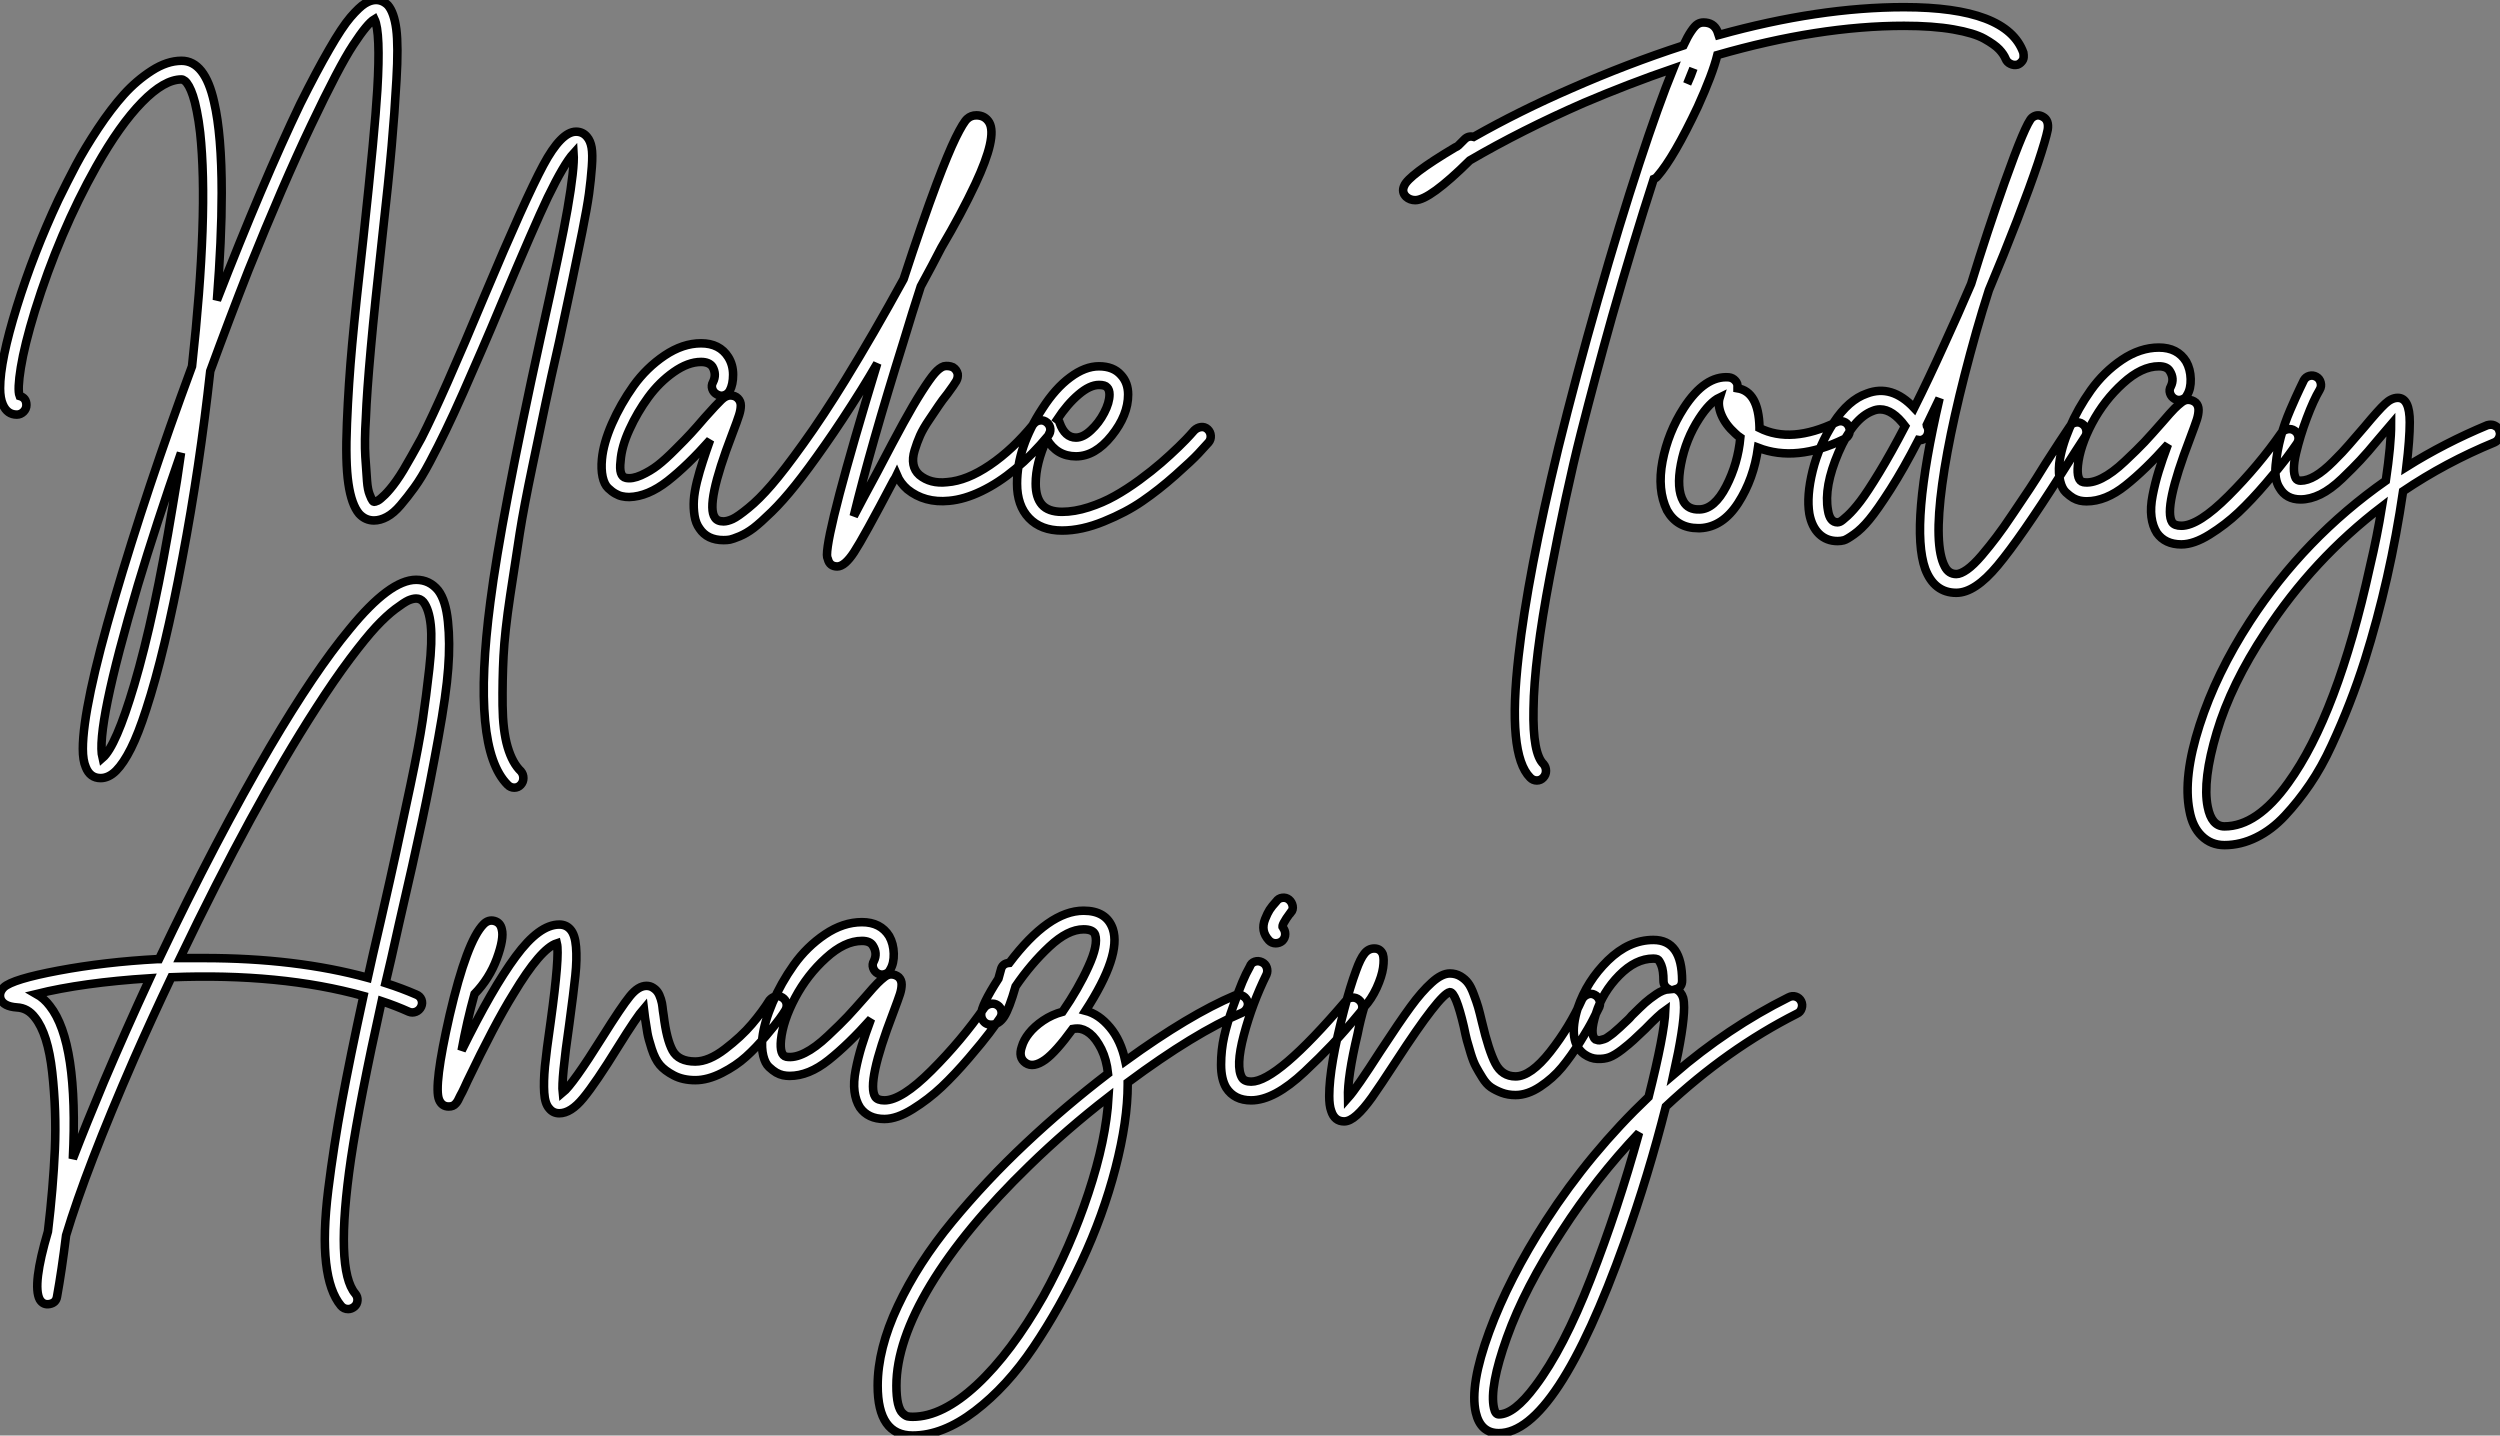
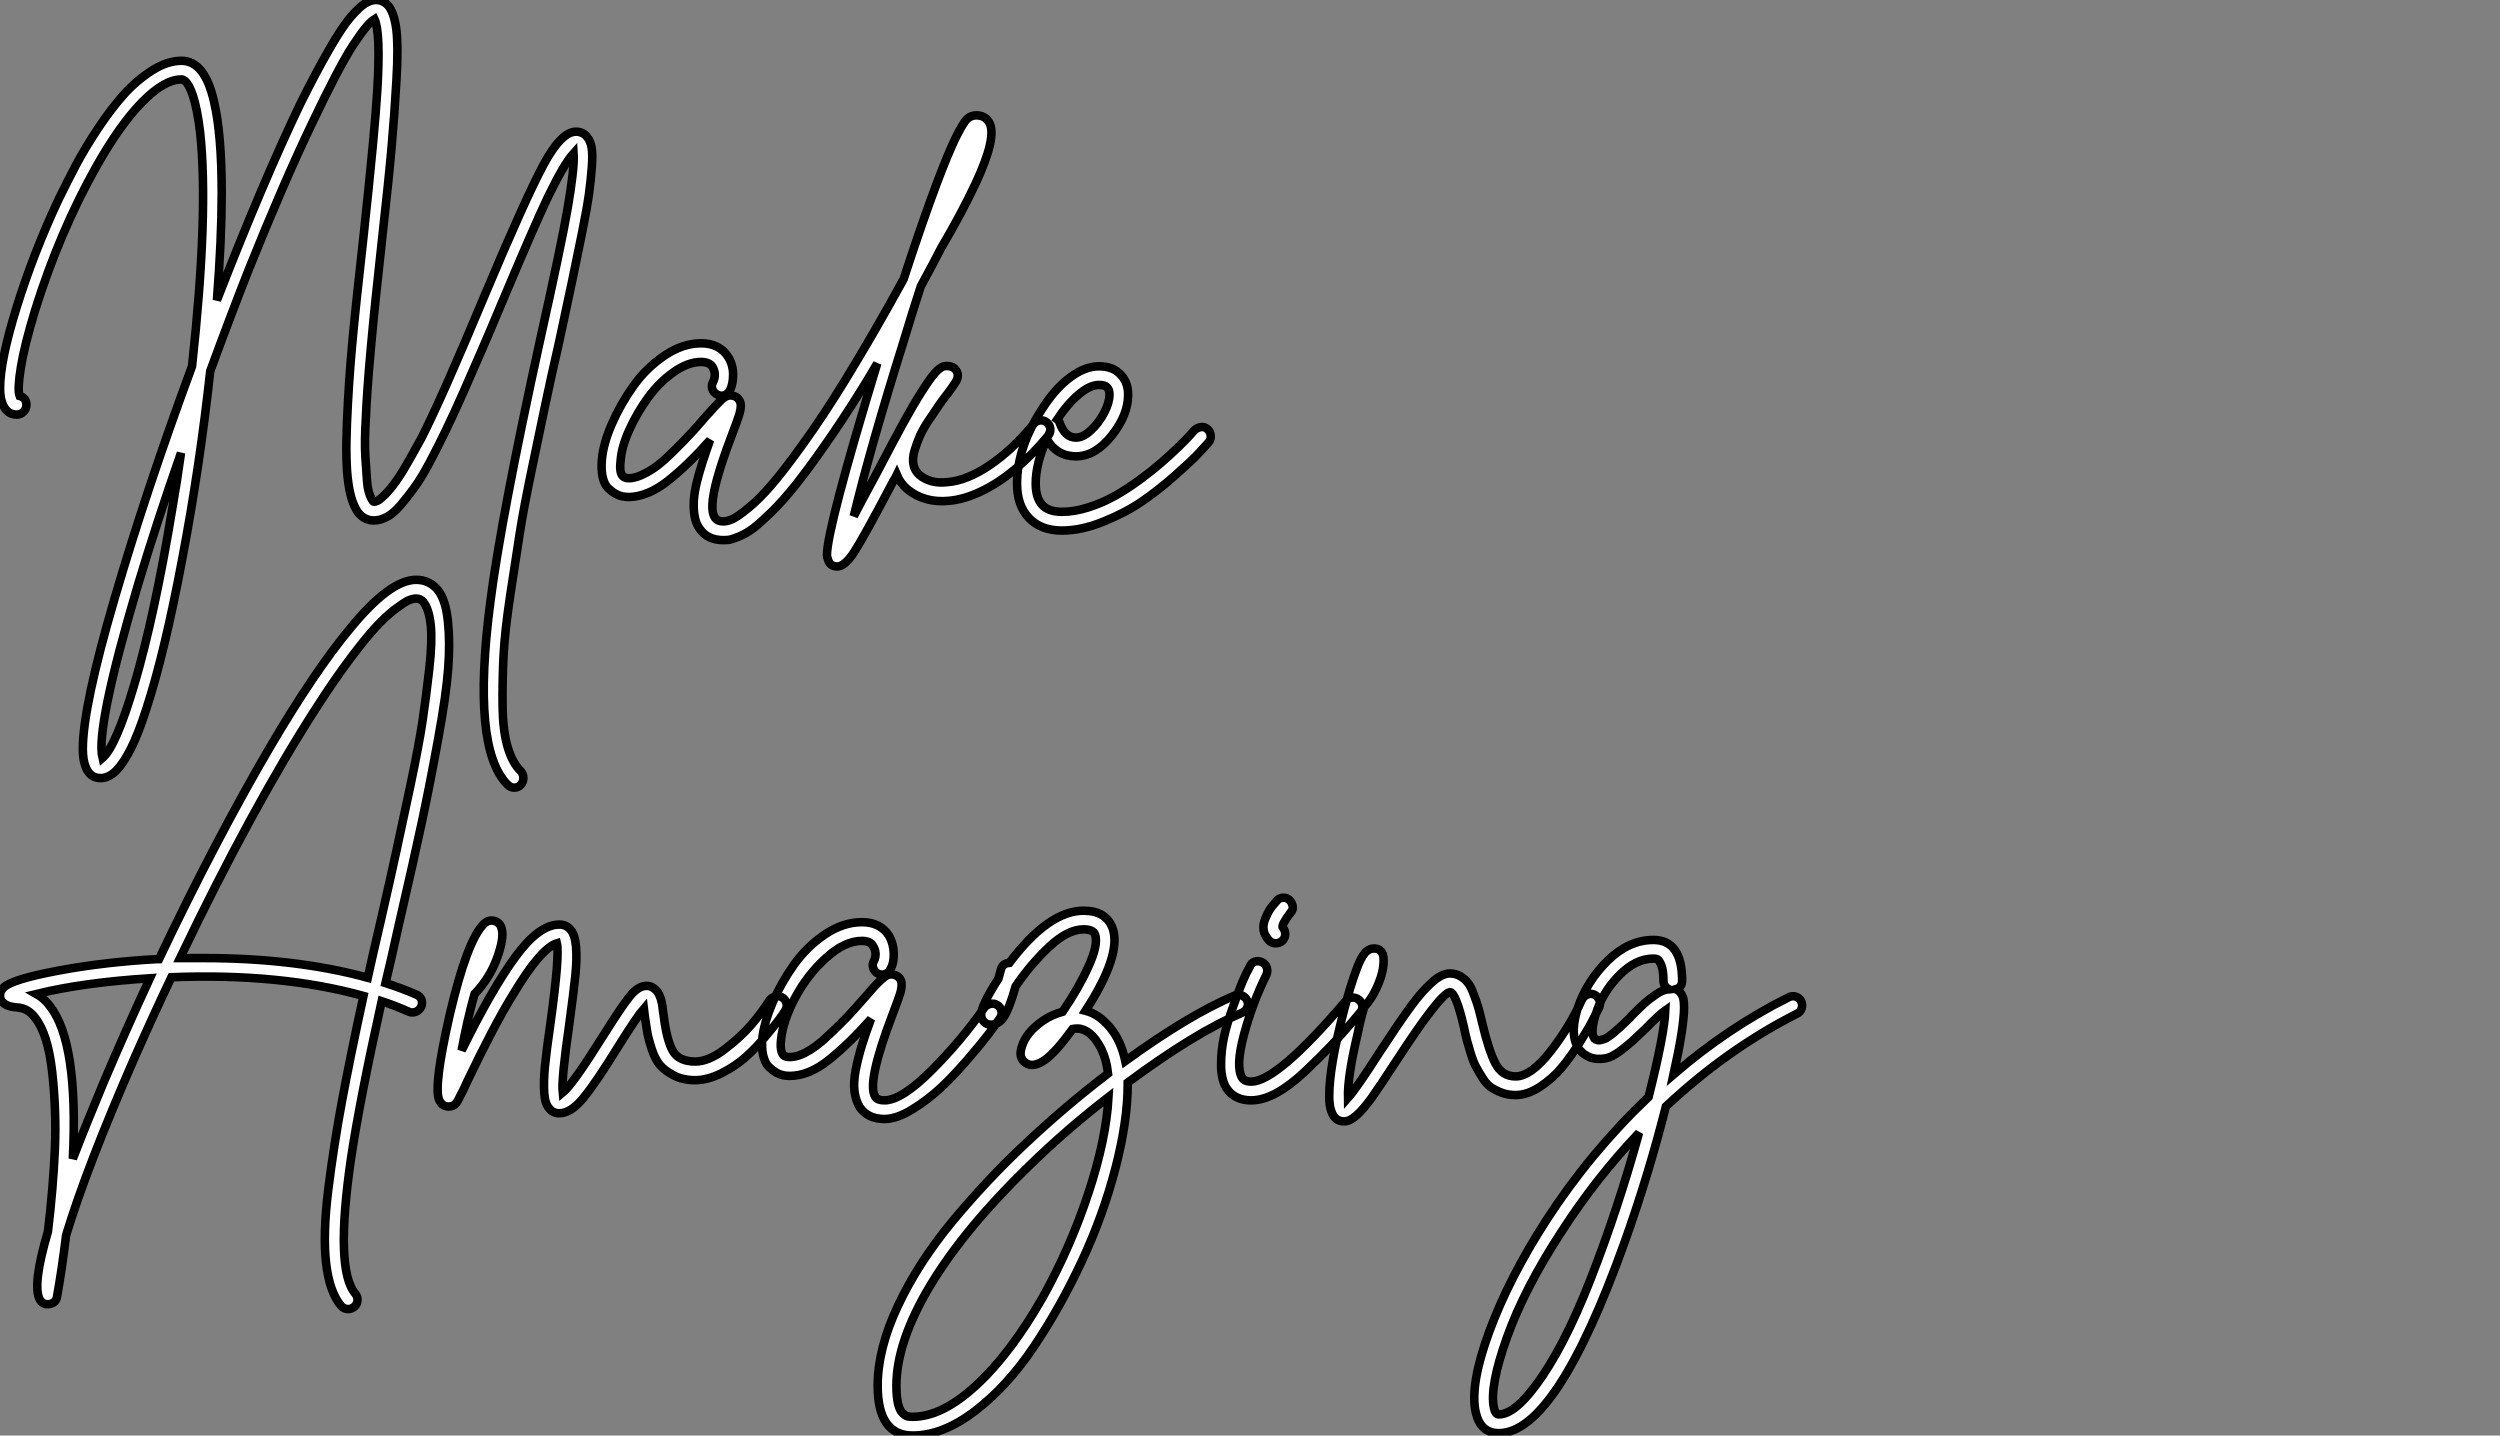
<svg xmlns="http://www.w3.org/2000/svg" viewBox="2.292 -61.43 292.383 167.89">
  <rect x="2.292" y="-61.43" width="292.383" height="167.89" fill="#808080" stroke="none" />
  <path d="M70.95-45.42L70.95-45.42Q71.34-44.97 71.48-44.18Q71.62-43.40 71.51-41.92Q71.40-40.43 71.18-38.78Q70.95-37.13 70.39-34.33Q69.83-31.53 69.24-28.73Q68.66-25.93 67.70-21.50L67.70-21.50Q66.64-16.86 66.11-14.31Q65.58-11.76 64.57-6.94Q63.56-2.13 63.08 0.92Q62.61 3.98 61.96 8.23Q61.32 12.49 61.18 15.32Q61.04 18.14 61.07 21.08Q61.10 24.02 61.66 25.93Q62.22 27.83 63.22 28.78L63.22 28.78Q63.50 29.12 63.50 29.57Q63.50 30.02 63.20 30.35Q62.89 30.69 62.44 30.69Q61.99 30.69 61.66 30.35L61.66 30.35Q57.40 26.10 59.64 8.96L59.64 8.96Q60.87-0.73 65.52-21.95L65.52-21.95Q67.98-32.98 68.66-36.96L68.66-36.96Q69.50-41.78 69.38-43.51L69.38-43.51Q68.26-42.28 66.36-38.36L66.36-38.36Q64.79-35.06 61.04-26.15L61.04-26.15Q59.64-22.79 58.63-20.47Q57.62-18.14 56.45-15.48Q55.27-12.82 54.40-11.03Q53.54-9.24 52.56-7.39Q51.58-5.54 50.76-4.42Q49.95-3.30 49.14-2.35Q48.33-1.40 47.54-0.98Q46.76-0.56 46.03-0.56L46.03-0.56Q45.02-0.56 44.30-1.34L44.30-1.34Q43.40-2.41 43.04-4.87Q42.67-7.34 42.87-11.96Q43.06-16.58 43.48-21.17Q43.90-25.76 44.80-33.71L44.80-33.71Q46.14-46.14 46.42-50.90L46.42-50.90Q46.82-57.68 46.09-59.19L46.09-59.19Q45.25-58.69 43.60-56.17Q41.94-53.65 38.67-46.76Q35.39-39.87 31.36-29.85L31.36-29.85Q29.12-24.14 26.88-18.03L26.88-18.03Q25.65-6.83 23.63 3.81L23.63 3.81Q21.56 14.90 19.38 21.56L19.38 21.56Q18.48 24.36 17.61 26.10Q16.74 27.83 15.88 28.70Q15.01 29.57 14.06 29.57L14.06 29.57Q12.82 29.57 12.32 28.28L12.32 28.28Q11.98 27.50 11.98 26.15L11.98 26.15Q11.98 21.22 15.71 8.51Q19.43-4.20 24.75-18.59L24.75-18.59Q26.71-36.51 25.70-45.92L25.70-45.92Q25.54-47.32 25.31-48.44Q25.09-49.56 24.86-50.23Q24.64-50.90 24.39-51.35Q24.14-51.80 23.91-51.97Q23.69-52.14 23.52-52.14L23.52-52.14Q21.50-52.14 18.90-49.48Q16.30-46.82 13.55-41.94L13.55-41.94Q9.24-34.27 6.38-25.09L6.38-25.09Q5.15-21.06 4.73-18.45Q4.31-15.85 4.59-15.12L4.59-15.12Q5.38-14.90 5.38-14.06L5.38-14.06Q5.38-13.61 5.04-13.27Q4.70-12.94 4.26-12.94L4.26-12.94Q3.14-12.94 2.63-14.11L2.63-14.11Q2.30-14.84 2.30-16.02L2.30-16.02Q2.30-19.26 4.26-25.56Q6.22-31.86 9.13-38.08L9.13-38.08Q10.14-40.15 11.17-42.11Q12.21-44.07 13.75-46.40Q15.29-48.72 16.77-50.37Q18.26-52.02 20.05-53.17Q21.84-54.32 23.52-54.32L23.52-54.32Q26.26-54.32 27.33-49.50L27.33-49.50Q28.22-45.70 28.22-38.86L28.22-38.86Q28.22-33.43 27.66-26.32L27.66-26.32Q33.04-40.15 37.41-49.28L37.41-49.28Q39.31-53.09 40.80-55.66Q42.28-58.24 43.29-59.42Q44.30-60.59 44.97-61.01Q45.64-61.43 46.26-61.43L46.26-61.43Q47.04-61.43 47.66-60.82L47.66-60.82Q48.38-59.98 48.64-58.02Q48.89-56.06 48.66-52.11Q48.44-48.16 48.10-44.35Q47.77-40.54 46.98-33.49L46.98-33.49Q45.30-18.42 45.08-12.54L45.08-12.54Q44.91-9.86 45.02-8.01Q45.14-6.16 45.22-5.15Q45.30-4.14 45.53-3.58Q45.75-3.02 45.86-2.88Q45.98-2.74 46.03-2.74L46.03-2.74Q46.09-2.74 46.20-2.77Q46.31-2.80 46.48-2.88Q46.65-2.97 46.84-3.14Q47.04-3.30 47.32-3.58Q47.60-3.86 47.91-4.23Q48.22-4.59 48.64-5.18Q49.06-5.77 49.48-6.47Q49.90-7.17 50.43-8.12Q50.96-9.07 51.58-10.19L51.58-10.19Q53.98-14.90 59.02-26.99L59.02-26.99Q63.73-38.19 65.83-42.11Q67.93-46.03 69.66-46.03L69.66-46.03Q70.45-46.03 70.95-45.42ZM22.46-2.07L22.46-2.07Q23.02-5.26 23.46-8.46L23.46-8.46Q20.55-0.11 18.42 7L18.42 7Q13.44 23.80 14.28 27.22L14.28 27.22Q15.85 25.87 17.98 18.70L17.98 18.70Q20.38 10.58 22.46-2.07ZM123.93-12.26Q124.38-12.32 124.74-12.01Q125.10-11.70 125.13-11.26Q125.16-10.81 124.88-10.47L124.88-10.47Q123.03-8.23 121.04-6.58Q119.06-4.93 117.07-3.98Q115.08-3.02 113.29-2.86L113.29-2.86Q110.43-2.58 108.42-4.20L108.42-4.20Q107.58-4.93 107.18-5.88L107.18-5.88Q107.02-5.54 106.79-5.21L106.79-5.21Q103.26 1.51 102.17 3.16Q101.08 4.82 100.21 4.82Q99.34 4.82 99.12 3.98L99.12 3.98Q99.01 3.75 99.01 3.47L99.01 3.47Q99.01 0.39 104.89-18.93L104.89-18.93Q103.94-17.30 103.04-15.85L103.04-15.85Q100.80-12.26 98.78-9.38Q96.77-6.50 95.31-4.68Q93.86-2.86 92.54-1.57Q91.22-0.28 90.41 0.34Q89.60 0.95 88.79 1.29Q87.98 1.62 87.67 1.68Q87.36 1.74 86.91 1.74L86.91 1.74Q85.01 1.74 84.11 0.39L84.11 0.39Q83.66-0.22 83.52-1.12Q83.38-2.02 83.44-2.94Q83.50-3.86 83.80-5.10Q84.11-6.33 84.48-7.45Q84.84-8.57 85.34-9.97L85.34-9.97Q82.71-7 80.39-5.18Q78.06-3.36 75.88-3.30L75.88-3.30Q75.43-3.30 75.04-3.39Q74.65-3.47 74.26-3.70Q73.86-3.92 73.42-4.34Q72.97-4.76 72.77-5.66Q72.58-6.55 72.69-7.73L72.69-7.73Q72.86-9.58 73.86-11.87Q74.87-14.17 76.38-16.30Q77.90-18.42 80.02-19.85Q82.15-21.28 84.28-21.28L84.28-21.28Q86.46-21.28 87.47-19.66L87.47-19.66Q88.03-18.76 88.03-17.61Q88.03-16.46 87.64-15.74L87.64-15.74Q87.42-15.34 87.00-15.20Q86.58-15.06 86.16-15.29Q85.74-15.51 85.60-15.93Q85.46-16.35 85.68-16.74L85.68-16.74Q86.13-17.64 85.62-18.54L85.62-18.54Q85.23-19.10 84.28-19.10L84.28-19.10Q82.77-19.10 81.09-17.92Q79.41-16.74 78.12-14.98Q76.83-13.22 75.91-11.20Q74.98-9.18 74.87-7.50L74.87-7.50Q74.65-5.71 75.49-5.54L75.49-5.54Q76.22-5.38 77.28-5.85Q78.34-6.33 79.21-7Q80.08-7.67 81.28-8.88Q82.49-10.08 83.10-10.75Q83.72-11.42 84.73-12.60L84.73-12.60Q86.13-14.17 86.66-14.67Q87.19-15.18 87.70-15.18L87.70-15.18Q88.26-15.18 88.59-14.84L88.59-14.84Q88.93-14.50 88.93-14Q88.93-13.50 88.73-12.88Q88.54-12.26 87.92-10.64L87.92-10.64Q84.78-2.46 85.90-0.90L85.90-0.90Q86.18-0.45 86.91-0.45L86.91-0.45Q87.36-0.45 87.98-0.73Q88.59-1.01 89.82-2.02Q91.06-3.02 92.51-4.70Q93.97-6.38 96.26-9.58Q98.56-12.77 101.14-16.97L101.14-16.97Q104.44-22.34 107.97-28.78L107.97-28.78Q110.15-35.45 111.83-39.93L111.83-39.93Q113.18-43.51 114.07-45.33Q114.97-47.15 115.42-47.54Q115.86-47.94 116.48-47.94L116.48-47.94Q117.49-47.94 117.99-47.10L117.99-47.10Q118.94-45.42 116.37-39.93L116.37-39.93Q114.74-36.46 112.39-32.48L112.39-32.48Q111.33-30.41 109.98-27.94L109.98-27.94Q108.98-24.86 107.97-21.50L107.97-21.50Q104.10-9.13 102.14-1.06L102.14-1.06Q102.98-2.69 104.89-6.22L104.89-6.22Q106.79-9.86 107.94-11.96Q109.09-14.06 110.07-15.60Q111.05-17.14 111.61-17.78Q112.17-18.42 112.67-18.59L112.67-18.59Q113.23-18.70 113.74-18.48L113.74-18.48Q114.18-18.20 114.30-17.70L114.30-17.70Q114.35-17.25 114.13-16.86Q113.90-16.46 113.12-15.40L113.12-15.40Q112.45-14.56 112.08-14Q111.72-13.44 110.99-12.38Q110.26-11.31 109.90-10.50Q109.54-9.69 109.26-8.76Q108.98-7.84 109.12-7.11Q109.26-6.38 109.82-5.88L109.82-5.88Q111.10-4.82 113.06-5.04L113.06-5.04Q115.36-5.21 118.05-7.03Q120.74-8.85 123.20-11.87L123.20-11.87Q123.48-12.21 123.93-12.26ZM142.74-11.48Q143.19-11.54 143.53-11.23Q143.86-10.92 143.89-10.47Q143.92-10.02 143.64-9.69L143.64-9.69Q143.19-9.18 142.46-8.40Q141.74-7.62 139.78-5.88Q137.82-4.14 135.91-2.83Q134.01-1.51 131.40-0.45Q128.80 0.62 126.50 0.62L126.50 0.62Q124.04 0.62 122.64-0.84Q121.24-2.30 121.24-4.87L121.24-4.87Q121.24-9.13 124.21-13.66L124.21-13.66Q125.72-16.02 127.46-17.30Q129.19-18.59 130.82-18.59L130.82-18.59Q132.50-18.59 133.39-17.58L133.39-17.58Q134.23-16.69 134.23-15.29L134.23-15.29Q134.23-12.88 132.30-10.47Q130.37-8.06 128.13-8.06L128.13-8.06Q125.89-8.06 124.71-10.08L124.71-10.08Q123.42-7.22 123.42-4.87L123.42-4.87Q123.42-3.25 124.15-2.41L124.15-2.41Q124.88-1.57 126.50-1.57L126.50-1.57Q127.96-1.57 129.61-2.10Q131.26-2.63 132.66-3.42Q134.06-4.20 135.55-5.29Q137.03-6.38 138.10-7.31Q139.16-8.23 140.14-9.18Q141.12-10.14 141.46-10.53Q141.79-10.92 141.96-11.09L141.96-11.09Q142.30-11.42 142.74-11.48ZM130.82-16.41L130.82-16.41Q129.75-16.41 128.44-15.29Q127.12-14.17 125.94-12.38L125.94-12.38Q126.17-12.21 126.22-11.98L126.22-11.98Q126.84-10.25 128.13-10.25L128.13-10.25Q128.97-10.25 129.89-11.12Q130.82-11.98 131.43-13.16Q132.05-14.34 132.05-15.29L132.05-15.29Q132.05-15.85 131.77-16.13L131.77-16.13Q131.54-16.41 130.82-16.41Z" fill="white" stroke="black" transform="scale(1,1)" />
-   <path d="M238.93-55.27L238.93-55.27Q238.98-54.99 238.96-54.71Q238.93-54.43 238.73-54.21Q238.54-53.98 238.26-53.87L238.26-53.87Q237.81-53.76 237.42-53.96Q237.02-54.15 236.86-54.54L236.86-54.54Q236.63-55.10 236.10-55.66Q235.57-56.22 234.36-56.90Q233.16-57.57 230.75-57.99Q228.34-58.41 224.98-58.41L224.98-58.41Q215.02-58.41 203.14-54.99L203.14-54.99Q202.58-52.75 200.85-48.94L200.85-48.94Q198.05-43.01 196.14-40.82L196.14-40.82Q195.98-40.60 195.70-40.49L195.70-40.49Q193.29-33.04 190.82-24.36L190.82-24.36Q188.92-17.58 187.18-10.75Q185.45-3.92 183.57 5.94Q181.70 15.79 181.64 21.50L181.64 21.50Q181.53 26.71 182.82 27.94L182.82 27.94Q183.10 28.28 183.10 28.73Q183.10 29.18 182.79 29.51Q182.48 29.85 182.03 29.85Q181.58 29.85 181.25 29.51L181.25 29.51Q178.56 26.82 179.90 15.23L179.90 15.23Q180.97 5.71 184.55-9.07L184.55-9.07Q186.62-17.47 189.17-26.40Q191.72-35.34 193.99-42.25Q196.26-49.17 197.99-53.42L197.99-53.42Q192.78-51.63 187.52-49.39L187.52-49.39Q180.24-46.20 174.19-42.67L174.19-42.67Q169.49-38.02 167.81-38.02L167.81-38.02Q167.19-38.02 166.74-38.42L166.74-38.42Q166.18-38.98 166.52-39.70L166.52-39.70Q167.02-40.94 172.46-44.18L172.46-44.18Q172.74-44.30 172.85-44.41L172.85-44.41Q173.18-44.74 173.58-45.14L173.58-45.14Q174.02-45.58 174.64-45.42L174.64-45.42Q179.96-48.44 186.01-51.07L186.01-51.07Q192.62-53.98 199.17-56.11L199.17-56.11Q199.67-57.18 200.09-57.79Q200.51-58.41 200.82-58.60Q201.13-58.80 201.52-58.80L201.52-58.80Q202.70-58.80 203.14-57.79L203.14-57.79Q203.26-57.51 203.31-57.34L203.31-57.34Q215.02-60.59 224.98-60.59L224.98-60.59Q237.02-60.59 238.93-55.27ZM199.62-51.63L199.62-51.63Q200.06-52.58 200.34-53.42L200.34-53.42Q200.01-52.64 199.62-51.63ZM217.90-12.12Q218.32-11.98 218.52-11.56Q218.71-11.14 218.57-10.72Q218.43-10.30 217.98-10.08L217.98-10.08Q212.38-7.34 207.90-9.07L207.90-9.07Q207.40-5.43 205.58-2.60Q203.76 0.22 201.13 0.34L201.13 0.34Q201.02 0.34 200.90 0.34L200.90 0.34Q198.44 0.34 197.26-1.74L197.26-1.74Q196.09-4.14 196.73-7.50Q197.38-10.86 199.22-13.72L199.22-13.72Q201.69-17.53 204.49-17.30L204.49-17.30Q204.94-17.25 205.24-16.91Q205.55-16.58 205.50-16.13L205.50-16.13Q205.50-16.07 205.50-16.02L205.50-16.02Q207.96-15.62 208.07-11.48L208.07-11.48Q208.07-11.42 208.07-11.37L208.07-11.37Q211.77-9.52 217.03-12.04L217.03-12.04Q217.48-12.26 217.90-12.12ZM201.07-1.85L201.07-1.85Q202.81-1.90 204.18-4.56Q205.55-7.22 205.83-10.25L205.83-10.25Q205.50-10.47 205.22-10.75L205.22-10.75Q204.10-11.76 203.62-12.91Q203.14-14.06 203.42-14.95L203.42-14.95Q202.25-14.39 201.02-12.49L201.02-12.49Q199.45-10.08 198.89-7.17Q198.33-4.26 199.17-2.80L199.17-2.80Q199.73-1.79 201.07-1.85ZM245.03-12.01Q245.48-12.10 245.84-11.84Q246.21-11.59 246.29-11.14Q246.38-10.70 246.15-10.36L246.15-10.36Q245.26-9.02 243.35-5.99L243.35-5.99Q238.59 1.51 235.93 4.70Q233.27 7.90 231.09 7.90L231.09 7.90Q228.51 7.90 227.45 5.10L227.45 5.10Q225.66 0.06 229.13-14.84L229.13-14.84Q228.34-13.22 227.62-11.70L227.62-11.70Q227.62-11.65 227.67-11.59L227.67-11.59Q227.90-11.20 227.78-10.75Q227.67-10.30 227.28-10.08L227.28-10.08Q227.00-9.91 226.66-9.97L226.66-9.97Q224.93-6.61 223.39-4.20Q221.85-1.79 220.92-0.67Q220.00 0.45 219.13 1.06Q218.26 1.68 217.93 1.76Q217.59 1.85 217.20 1.85L217.20 1.85Q215.91 1.85 215.04 1.01Q214.18 0.17 213.90-1.34L213.90-1.34Q213.56-3.42 214.29-6.38Q215.02-9.35 216.75-12.01Q218.49-14.67 220.62-15.40L220.62-15.40Q223.53-16.52 226.16-13.72L226.16-13.72Q227.84-17.08 229.69-21.17L229.69-21.17Q231.26-24.58 232.82-28.22L232.82-28.22Q234.73-34.44 236.74-40.10L236.74-40.10Q239.21-47.04 239.94-47.66L239.94-47.66Q240.55-48.16 241.22-47.77L241.22-47.77Q241.95-47.38 241.78-46.26L241.78-46.26Q241.56-45.14 240.64-42.36Q239.71-39.59 238.20-35.67Q236.69-31.75 234.90-27.50L234.90-27.50Q234.11-25.03 233.44-22.68L233.44-22.68Q230.42-11.98 229.44-4.79Q228.46 2.41 229.74 4.82L229.74 4.82Q230.19 5.71 231.09 5.71L231.09 5.71Q231.59 5.71 232.35 5.18Q233.10 4.65 234.06 3.53Q235.01 2.41 235.79 1.37Q236.58 0.34 237.78-1.46Q238.98-3.25 239.66-4.26Q240.33-5.26 241.50-7.17L241.50-7.17Q243.41-10.14 244.36-11.54L244.36-11.54Q244.58-11.93 245.03-12.01ZM217.20-0.34L217.20-0.34Q217.31-0.34 217.51-0.42Q217.70-0.50 218.38-1.12Q219.05-1.74 219.86-2.80Q220.67-3.86 222.07-6.16Q223.47-8.46 225.10-11.59L225.10-11.59Q223.64-13.55 222.18-13.55L222.18-13.55Q221.74-13.55 221.34-13.38L221.34-13.38Q219.05-12.54 217.31-8.51Q215.58-4.48 216.08-1.74L216.08-1.74Q216.30-0.34 217.20-0.34ZM269.84-11.23Q270.29-11.31 270.65-11.06Q271.02-10.81 271.10-10.36Q271.18-9.91 270.90-9.52L270.90-9.52Q270.40-8.79 269.67-7.81Q268.94-6.83 267.29-4.90Q265.64-2.97 264.10-1.51Q262.56-0.06 260.71 1.09Q258.86 2.24 257.41 2.24L257.41 2.24Q255.50 2.24 254.55 0.90L254.55 0.90Q254.05 0.11 253.91-0.98Q253.77-2.07 254.05-3.50Q254.33-4.93 254.75-6.30Q255.17-7.67 255.84-9.46L255.84-9.46Q253.21-6.50 250.88-4.65Q248.56-2.80 246.32-2.80L246.32-2.80Q245.93-2.80 245.54-2.88Q245.14-2.97 244.75-3.19Q244.36-3.42 243.91-3.84Q243.46-4.26 243.24-5.15Q243.02-6.05 243.13-7.22L243.13-7.22Q243.35-9.07 244.33-11.37Q245.31-13.66 246.82-15.79Q248.34-17.92 250.46-19.35Q252.59-20.78 254.78-20.78L254.78-20.78Q256.96-20.78 257.97-19.15L257.97-19.15Q258.47-18.26 258.50-17.11Q258.53-15.96 258.08-15.23L258.08-15.23Q257.91-14.84 257.46-14.70Q257.02-14.56 256.62-14.78Q256.23-15.01 256.09-15.43Q255.95-15.85 256.18-16.24L256.18-16.24Q256.62-17.14 256.06-18.03L256.06-18.03Q255.73-18.59 254.78-18.59L254.78-18.59Q252.76-18.59 250.58-16.60Q248.39-14.62 246.96-11.93Q245.54-9.24 245.31-7L245.31-7Q245.14-5.21 245.93-5.04L245.93-5.04Q246.88-4.87 248.11-5.49Q249.34-6.10 250.80-7.48Q252.26-8.85 253.10-9.74Q253.94-10.64 255.22-12.10L255.22-12.10Q256.18-13.22 256.60-13.64Q257.02-14.06 257.41-14.36Q257.80-14.67 258.19-14.67L258.19-14.67Q258.70-14.67 259.09-14.34L259.09-14.34Q259.42-14 259.42-13.50Q259.42-12.99 259.23-12.38Q259.03-11.76 258.42-10.14L258.42-10.14Q255.28-1.96 256.34-0.34L256.34-0.34Q256.62 0.06 257.41 0.06L257.41 0.06Q259.42 0.06 262.92-3.44Q266.42-6.94 269.11-10.81L269.11-10.81Q269.39-11.14 269.84-11.23ZM294.59-11.09L294.59-11.09Q294.76-10.70 294.59-10.28Q294.42-9.86 294.03-9.69L294.03-9.69Q288.32-7.34 283.34-3.98L283.34-3.98Q281.82 6.38 278.86 15.79L278.86 15.79Q278.02 18.42 277.09 20.80Q276.17 23.18 274.99 25.73Q273.82 28.28 272.44 30.30Q271.07 32.31 269.53 33.96Q267.99 35.62 266.17 36.51Q264.35 37.41 262.45 37.41L262.45 37.41Q260.88 37.41 259.79 36.34Q258.70 35.28 258.36 33.38L258.36 33.38Q257.58 29.46 259.54 23.38Q261.50 17.30 265.42 11.26L265.42 11.26Q271.80 1.46 281.32-5.21L281.32-5.21Q281.94-9.41 281.94-11.82L281.94-11.82Q281.49-11.31 280.48-10.08L280.48-10.08Q279.14-8.46 278.32-7.59Q277.51-6.72 276.20-5.46Q274.88-4.20 273.68-3.61Q272.47-3.02 271.35-3.02L271.35-3.02Q269.67-3.02 268.89-4.37L268.89-4.37Q268.27-5.32 268.44-7.03Q268.61-8.74 269.03-10.30Q269.45-11.87 270.15-13.50Q270.85-15.12 271.24-15.93Q271.63-16.74 271.74-16.97L271.74-16.97Q271.97-17.36 272.39-17.47Q272.81-17.58 273.20-17.36Q273.59-17.14 273.70-16.69Q273.82-16.24 273.59-15.85L273.59-15.85Q272.86-14.62 272.08-12.54Q271.30-10.47 270.82-8.43Q270.34-6.38 270.79-5.49L270.79-5.49Q270.96-5.21 271.35-5.21L271.35-5.21Q272.14-5.21 273.09-5.77Q274.04-6.33 275.19-7.48Q276.34-8.62 277.01-9.41Q277.68-10.19 278.80-11.48L278.80-11.48Q280.48-13.50 281.24-14.20Q281.99-14.90 282.72-14.90L282.72-14.90Q284.12-14.90 284.12-12.04L284.12-12.04Q284.12-10.08 283.73-6.83L283.73-6.83Q288.21-9.63 293.19-11.70L293.19-11.70Q293.42-11.76 293.61-11.76Q293.81-11.76 294.00-11.68Q294.20-11.59 294.37-11.45Q294.54-11.31 294.59-11.09ZM279.47 4.82L279.47 4.82Q280.31 1.29 280.87-2.18L280.87-2.18Q272.81 3.98 267.26 12.49L267.26 12.49Q263.23 18.59 261.55 24.22Q259.87 29.85 260.49 32.93L260.49 32.93Q260.94 35.22 262.45 35.22L262.45 35.22Q266.26 35.22 269.90 30.13L269.90 30.13Q275.66 22.18 279.47 4.82Z" fill="white" stroke="black" transform="scale(1,1)" />
  <path d="M43.74 91.39L43.74 91.39Q43.40 91.67 43.01 91.67L43.01 91.67Q42.50 91.67 42.17 91.28L42.17 91.28Q40.82 89.66 40.43 86.30Q40.04 82.94 40.68 77.73Q41.33 72.52 42.28 67.40Q43.23 62.27 44.80 55.05L44.80 55.05Q35.11 52.36 22.34 52.86L22.34 52.86Q20.05 57.68 17.98 62.38L17.98 62.38Q12.38 75.21 10.02 83.05L10.02 83.05Q9.52 87.14 8.96 90.22L8.96 90.22Q8.85 90.94 8.09 91.08Q7.34 91.22 6.94 90.55L6.94 90.55Q6.05 88.87 7.90 82.60L7.90 82.60Q8.51 77.50 8.71 73.00Q8.90 68.49 8.40 63.98Q7.90 59.47 6.38 57.57L6.38 57.57Q5.54 56.45 4.26 56.39L4.26 56.39Q2.69 56.28 2.35 55.38L2.35 55.38Q2.13 54.66 2.74 54.04L2.74 54.04Q3.75 53.09 9.16 52.08Q14.56 51.07 20.72 50.74L20.72 50.74Q20.83 50.74 20.89 50.74L20.89 50.74Q27.55 36.74 33.88 25.93L33.88 25.93Q39.09 17.08 43.18 12.15L43.18 12.15Q47.88 6.38 50.96 6.38L50.96 6.38Q52.53 6.38 53.54 7.62L53.54 7.62Q54.43 8.79 54.68 11.26Q54.94 13.72 54.71 16.74Q54.49 19.77 53.56 24.86Q52.64 29.96 51.66 34.58Q50.68 39.20 48.94 46.70L48.94 46.70Q47.94 51.24 47.38 53.54L47.38 53.54Q49.28 54.15 50.96 54.88L50.96 54.88Q51.41 55.05 51.58 55.47Q51.74 55.89 51.55 56.31Q51.35 56.73 50.93 56.90Q50.51 57.06 50.12 56.90L50.12 56.90Q48.61 56.22 46.93 55.66L46.93 55.66Q44.35 67.31 43.34 74.09L43.34 74.09Q41.44 87.08 43.85 89.88L43.85 89.88Q44.13 90.22 44.10 90.66Q44.07 91.11 43.74 91.39ZM19.82 52.98L19.82 52.98Q11.98 53.48 6.55 54.82L6.55 54.82Q7.45 55.33 8.12 56.22L8.12 56.22Q11.48 60.48 10.81 74.09L10.81 74.09Q12.43 69.89 14.45 65.07L14.45 65.07Q16.97 59.14 19.82 52.98ZM23.35 50.62L23.35 50.62Q24.75 50.62 26.15 50.62L26.15 50.62Q36.90 50.62 45.30 52.92L45.30 52.92Q45.75 50.85 46.82 46.26L46.82 46.26Q48.05 40.88 48.66 38.05Q49.28 35.22 50.29 30.44Q51.30 25.65 51.72 22.82Q52.14 19.99 52.50 16.77Q52.86 13.55 52.67 11.68Q52.47 9.80 51.80 8.96L51.80 8.96Q51.46 8.57 50.96 8.57L50.96 8.57Q50.57 8.57 50.06 8.79Q49.56 9.02 48.52 9.80Q47.49 10.58 46.28 11.87Q45.08 13.16 43.23 15.62Q41.38 18.09 39.26 21.39L39.26 21.39Q31.86 32.87 23.35 50.62ZM92.99 55.10Q93.41 54.99 93.80 55.24Q94.19 55.50 94.28 55.92Q94.36 56.34 94.14 56.73L94.14 56.73Q93.91 57.12 93.46 57.74Q93.02 58.35 91.87 59.72Q90.72 61.10 89.54 62.16Q88.37 63.22 86.72 64.06Q85.06 64.90 83.61 64.90L83.61 64.90Q82.15 64.90 81.09 64.34Q80.02 63.78 79.46 63.11Q78.90 62.44 78.51 61.24Q78.12 60.03 78.01 59.39Q77.90 58.74 77.73 57.62L77.73 57.62Q77.67 56.84 77.62 56.50L77.62 56.50Q76.78 57.46 74.59 60.98L74.59 60.98Q71.96 65.24 70.50 67.00Q69.05 68.77 67.70 68.77L67.70 68.77Q66.98 68.77 66.53 68.21L66.53 68.21Q66.02 67.65 65.94 66.36Q65.86 65.07 66.02 63.31Q66.19 61.54 66.70 58.02L66.70 58.02Q67.76 50.29 67.42 48.89L67.42 48.89Q65.52 49.50 62.33 54.82L62.33 54.82Q60.14 58.35 56.95 65.02L56.95 65.02Q56.73 65.52 56.62 65.74Q56.50 65.97 56.36 66.28Q56.22 66.58 56.11 66.75L56.11 66.75Q55.94 67.09 55.86 67.26Q55.78 67.42 55.61 67.62Q55.44 67.82 55.24 67.90Q55.05 67.98 54.77 67.98L54.77 67.98Q53.98 67.98 53.65 67.20L53.65 67.20Q52.98 65.63 54.88 57.29L54.88 57.29Q56.90 48.61 58.86 46.65L58.86 46.65Q59.42 46.09 60.12 46.28Q60.82 46.48 60.98 47.26L60.98 47.26Q61.26 48.33 60.40 50.68Q59.53 53.03 57.79 54.82L57.79 54.82Q56.90 58.02 56.28 61.43L56.28 61.43Q59.86 54.15 62.61 50.43Q65.35 46.70 67.70 46.70L67.70 46.70Q68.49 46.70 68.99 47.26L68.99 47.26Q69.55 47.88 69.66 49.31Q69.78 50.74 69.58 52.67Q69.38 54.60 68.88 58.30L68.88 58.30Q67.93 64.85 68.10 66.36L68.10 66.36Q69.27 65.41 72.74 59.86L72.74 59.86Q74.98 56.28 75.96 55.08Q76.94 53.87 77.90 53.87L77.90 53.87Q78.34 53.87 78.68 54.10Q79.02 54.32 79.21 54.60Q79.41 54.88 79.58 55.41Q79.74 55.94 79.77 56.31Q79.80 56.67 79.91 57.34L79.91 57.34Q80.25 60.14 80.95 61.43Q81.65 62.72 83.61 62.72L83.61 62.72Q85.18 62.72 87.08 61.26Q88.98 59.81 90.22 58.35Q91.45 56.90 92.29 55.55L92.29 55.55Q92.57 55.22 92.99 55.10ZM118.16 55.97Q118.61 55.89 118.97 56.14Q119.34 56.39 119.42 56.84Q119.50 57.29 119.22 57.68L119.22 57.68Q118.72 58.41 117.99 59.39Q117.26 60.37 115.61 62.30Q113.96 64.23 112.42 65.69Q110.88 67.14 109.03 68.29Q107.18 69.44 105.73 69.44L105.73 69.44Q103.82 69.44 102.87 68.10L102.87 68.10Q102.37 67.31 102.23 66.22Q102.09 65.13 102.37 63.70Q102.65 62.27 103.07 60.90Q103.49 59.53 104.16 57.74L104.16 57.74Q101.53 60.70 99.20 62.55Q96.88 64.40 94.64 64.40L94.64 64.40Q94.25 64.40 93.86 64.32Q93.46 64.23 93.07 64.01Q92.68 63.78 92.23 63.36Q91.78 62.94 91.56 62.05Q91.34 61.15 91.45 59.98L91.45 59.98Q91.67 58.13 92.65 55.83Q93.63 53.54 95.14 51.41Q96.66 49.28 98.78 47.85Q100.91 46.42 103.10 46.42L103.10 46.42Q105.28 46.42 106.29 48.05L106.29 48.05Q106.79 48.94 106.82 50.09Q106.85 51.24 106.40 51.97L106.40 51.97Q106.23 52.36 105.78 52.50Q105.34 52.64 104.94 52.42Q104.55 52.19 104.41 51.77Q104.27 51.35 104.50 50.96L104.50 50.96Q104.94 50.06 104.38 49.17L104.38 49.17Q104.05 48.61 103.10 48.61L103.10 48.61Q101.08 48.61 98.90 50.60Q96.71 52.58 95.28 55.27Q93.86 57.96 93.63 60.20L93.63 60.20Q93.46 61.99 94.25 62.16L94.25 62.16Q95.20 62.33 96.43 61.71Q97.66 61.10 99.12 59.72Q100.58 58.35 101.42 57.46Q102.26 56.56 103.54 55.10L103.54 55.10Q104.50 53.98 104.92 53.56Q105.34 53.14 105.73 52.84Q106.12 52.53 106.51 52.53L106.51 52.53Q107.02 52.53 107.41 52.86L107.41 52.86Q107.74 53.20 107.74 53.70Q107.74 54.21 107.55 54.82Q107.35 55.44 106.74 57.06L106.74 57.06Q103.60 65.24 104.66 66.86L104.66 66.86Q104.94 67.26 105.73 67.26L105.73 67.26Q107.74 67.26 111.24 63.76Q114.74 60.26 117.43 56.39L117.43 56.39Q117.71 56.06 118.16 55.97ZM147.53 54.99Q147.95 55.16 148.15 55.58Q148.34 56 148.15 56.42Q147.95 56.84 147.56 57.01L147.56 57.01Q142.02 59.36 134.18 65.18L134.18 65.18Q134.18 65.24 134.18 65.41L134.18 65.41Q134.18 69.66 132.75 75.18Q131.32 80.70 128.80 86.10Q126.28 91.50 123.17 96.12Q120.06 100.74 116.31 103.60Q112.56 106.46 109.03 106.46L109.03 106.46Q104.94 106.46 104.94 100.63L104.94 100.63Q104.94 96.32 107.30 91.31Q109.65 86.30 113.65 81.45Q117.66 76.61 122.25 72.30Q126.84 67.98 131.88 64.12L131.88 64.12Q131.71 62.50 131.10 61.26Q130.48 60.03 129.75 59.44Q129.02 58.86 128.30 58.86L128.30 58.86Q128.02 58.86 127.74 58.91L127.74 58.91Q125.78 61.60 124.54 62.50L124.54 62.50Q123.14 63.50 122.25 62.89L122.25 62.89Q121.35 62.27 121.80 60.98L121.80 60.98Q122.02 60.20 122.64 59.42Q123.26 58.63 124.29 57.93Q125.33 57.23 126.56 56.90L126.56 56.90Q128.41 54.21 129.58 51.63Q130.76 49.06 130.37 47.88L130.37 47.88Q130.14 47.26 129.02 47.26L129.02 47.26Q127.18 47.26 125.02 49.28Q122.86 51.30 121.07 53.93L121.07 53.93Q120.34 56.50 119.73 57.46Q119.11 58.41 118.22 58.41L118.22 58.41Q117.54 58.41 117.21 57.85L117.21 57.85Q117.04 57.57 117.04 57.23L117.04 57.23Q117.04 56.17 119.06 53.03L119.06 53.03Q119.17 52.58 119.34 52.02L119.34 52.02Q119.50 51.24 120.34 51.18L120.34 51.18Q124.94 45.08 129.02 45.08L129.02 45.08Q131.71 45.08 132.44 47.21L132.44 47.21Q133.45 50.29 129.25 56.78L129.25 56.78Q130.82 57.18 132.10 58.72Q133.39 60.26 133.90 62.66L133.90 62.66Q141.40 57.23 146.72 54.99L146.72 54.99Q147.11 54.82 147.53 54.99ZM124.32 90.16L124.32 90.16Q127.51 84.39 129.58 78.12Q131.66 71.85 131.94 66.86L131.94 66.86Q127.01 70.67 122.64 74.93L122.64 74.93Q115.14 82.21 111.13 88.84Q107.13 95.48 107.13 100.63L107.13 100.63Q107.13 101.92 107.32 102.73Q107.52 103.54 107.86 103.85Q108.19 104.16 108.44 104.22Q108.70 104.27 109.03 104.27L109.03 104.27Q112.50 104.27 116.54 100.52Q120.57 96.77 124.32 90.16ZM160.44 55.24Q160.89 55.22 161.22 55.50Q161.56 55.78 161.62 56.22Q161.67 56.67 161.34 57.01L161.34 57.01Q159.49 59.25 158.06 60.76Q156.63 62.27 154.87 63.92Q153.10 65.58 151.54 66.42Q149.97 67.26 148.62 67.26L148.62 67.26Q146.66 67.26 145.71 65.80L145.71 65.80Q145.10 64.79 145.10 63.08Q145.10 61.38 145.46 59.78Q145.82 58.18 146.50 56.31Q147.17 54.43 147.59 53.42Q148.01 52.42 148.46 51.63L148.46 51.63Q148.62 51.18 149.04 51.04Q149.46 50.90 149.88 51.10Q150.30 51.30 150.44 51.72Q150.58 52.14 150.42 52.53L150.42 52.53Q148.74 55.94 147.76 59.64Q146.78 63.34 147.56 64.62L147.56 64.62Q147.84 65.07 148.62 65.07L148.62 65.07Q151.65 65.07 159.71 55.61L159.71 55.61Q159.99 55.27 160.44 55.24ZM151.48 48.89L151.48 48.89Q151.03 48.89 150.70 48.55L150.70 48.55Q150.19 47.99 150.08 47.38Q149.97 46.76 150.25 46.06Q150.53 45.36 150.78 44.97Q151.03 44.58 151.54 44.02L151.54 44.02Q151.82 43.62 152.26 43.57Q152.71 43.51 153.05 43.79Q153.38 44.07 153.47 44.52Q153.55 44.97 153.27 45.30L153.27 45.30L153.22 45.30Q152.10 46.82 152.32 47.04L152.32 47.04Q152.60 47.38 152.60 47.82Q152.60 48.27 152.26 48.61L152.26 48.61Q151.93 48.89 151.48 48.89ZM187.96 54.88Q188.38 54.71 188.78 54.91Q189.17 55.10 189.34 55.52Q189.50 55.94 189.34 56.34L189.34 56.34Q189 57.01 188.58 57.85Q188.16 58.69 187.10 60.40Q186.03 62.10 184.97 63.39Q183.90 64.68 182.42 65.66Q180.94 66.64 179.54 66.64L179.54 66.64Q178.64 66.64 177.91 66.36Q177.18 66.08 176.65 65.72Q176.12 65.35 175.67 64.62Q175.22 63.90 174.92 63.34Q174.61 62.78 174.30 61.77Q173.99 60.76 173.85 60.23Q173.71 59.70 173.49 58.63L173.49 58.63Q172.54 54.60 171.86 54.60L171.86 54.60Q170.69 54.82 165.59 62.66L165.59 62.66Q163.69 65.58 162.74 66.92Q161.78 68.26 160.97 68.99Q160.16 69.72 159.49 69.72L159.49 69.72Q158.37 69.72 157.98 68.49L157.98 68.49Q157.75 67.87 157.75 66.75L157.75 66.75Q157.75 63.28 159.49 56.67L159.49 56.67Q160.22 53.87 160.89 52.08L160.89 52.08Q161.39 50.68 161.87 50.09Q162.34 49.50 163.02 49.50L163.02 49.50Q163.74 49.50 164.02 50.18L164.02 50.18Q164.19 50.74 164.05 51.74Q163.91 52.75 163.30 54.10Q162.68 55.44 161.84 56.34L161.84 56.34Q161.39 57.85 161.06 59.53L161.06 59.53Q159.88 64.51 159.94 66.98L159.94 66.98Q160.94 65.86 163.74 61.49L163.74 61.49Q165.98 58.07 167.27 56.31Q168.56 54.54 169.74 53.48Q170.91 52.42 171.86 52.42L171.86 52.42Q172.54 52.42 173.10 52.75Q173.66 53.09 173.99 53.54Q174.33 53.98 174.66 54.88Q175 55.78 175.17 56.36Q175.34 56.95 175.62 58.13L175.62 58.13Q176.40 61.43 177.18 62.94Q177.97 64.46 179.54 64.46L179.54 64.46Q181.33 64.46 183.60 61.57Q185.86 58.69 187.32 55.44L187.32 55.44Q187.54 55.05 187.96 54.88ZM212.32 55.13Q212.74 55.27 212.94 55.66Q213.14 56.06 213.00 56.50Q212.86 56.95 212.46 57.12L212.46 57.12Q204.29 61.26 197.12 67.98L197.12 67.98Q195.10 75.99 192.30 83.83L192.30 83.83Q184.30 106.18 177.58 106.18L177.58 106.18Q175.45 106.18 174.89 103.77L174.89 103.77Q174.16 100.58 176.46 94.33Q178.75 88.09 183.12 81.31L183.12 81.31Q188.27 73.36 195.10 66.86L195.10 66.86Q196.95 59.53 197.06 56.73L197.06 56.73Q196.34 57.23 194.71 58.91L194.71 58.91Q193.82 59.75 193.34 60.20Q192.86 60.65 192.00 61.32Q191.13 61.99 190.51 62.22Q189.90 62.44 189.11 62.41Q188.33 62.38 187.60 61.88L187.60 61.88Q185.58 60.42 186.82 56.45L186.82 56.45Q187.88 53.31 190.34 50.90Q192.81 48.50 195.66 48.50L195.66 48.50Q199.02 48.50 199.02 53.26L199.02 53.26Q199.02 54.04 198.30 54.26L198.30 54.26Q198.91 54.54 199.14 55.27L199.14 55.27Q199.25 55.72 199.25 56.39L199.25 56.39Q199.25 58.69 198.02 64.23L198.02 64.23Q204.40 58.74 211.46 55.22L211.46 55.22Q211.90 54.99 212.32 55.13ZM181.83 100.69L181.83 100.69Q185.14 96.32 188.33 88.14Q191.52 79.97 193.98 71.06L193.98 71.06Q188.94 76.38 184.97 82.54L184.97 82.54Q180.60 89.21 178.53 95.00Q176.46 100.80 177.02 103.26L177.02 103.26Q177.18 103.99 177.58 103.99L177.58 103.99Q179.37 103.99 181.83 100.69ZM193.14 57.34L193.14 57.34Q194.15 56.34 194.68 55.86Q195.22 55.38 196 54.85Q196.78 54.32 197.46 54.26L197.46 54.26Q196.84 53.93 196.84 53.26L196.84 53.26Q196.84 52.08 196.59 51.46Q196.34 50.85 196.14 50.76Q195.94 50.68 195.66 50.68L195.66 50.68Q193.59 50.68 191.66 52.64Q189.73 54.60 188.94 57.12L188.94 57.12Q188.16 59.58 188.89 60.14L188.89 60.14Q189.06 60.20 189.20 60.23Q189.34 60.26 189.53 60.20Q189.73 60.14 189.92 60.09Q190.12 60.03 190.34 59.86Q190.57 59.70 190.76 59.56Q190.96 59.42 191.24 59.16Q191.52 58.91 191.72 58.74Q191.91 58.58 192.22 58.27Q192.53 57.96 192.70 57.82Q192.86 57.68 193.14 57.34Z" fill="white" stroke="black" transform="scale(1,1)" />
</svg>